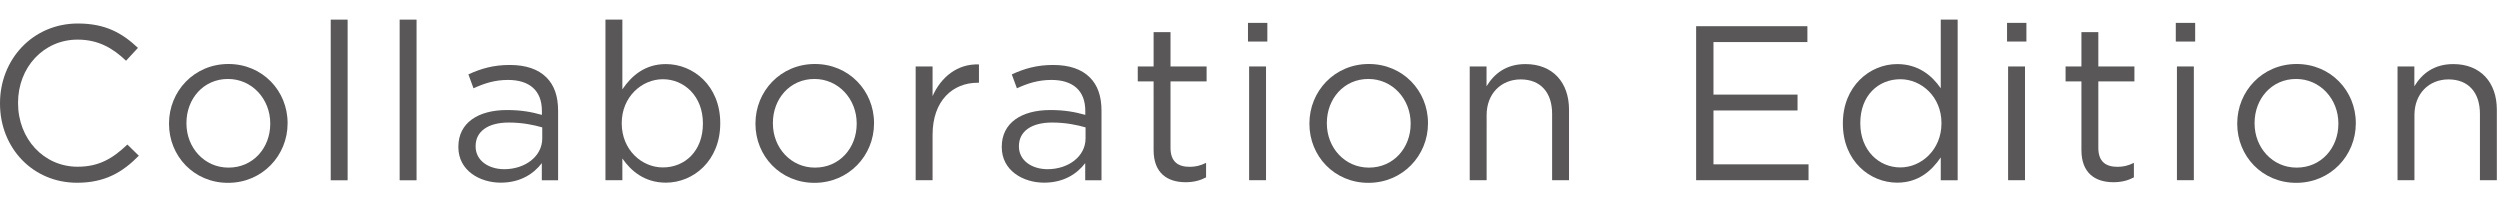
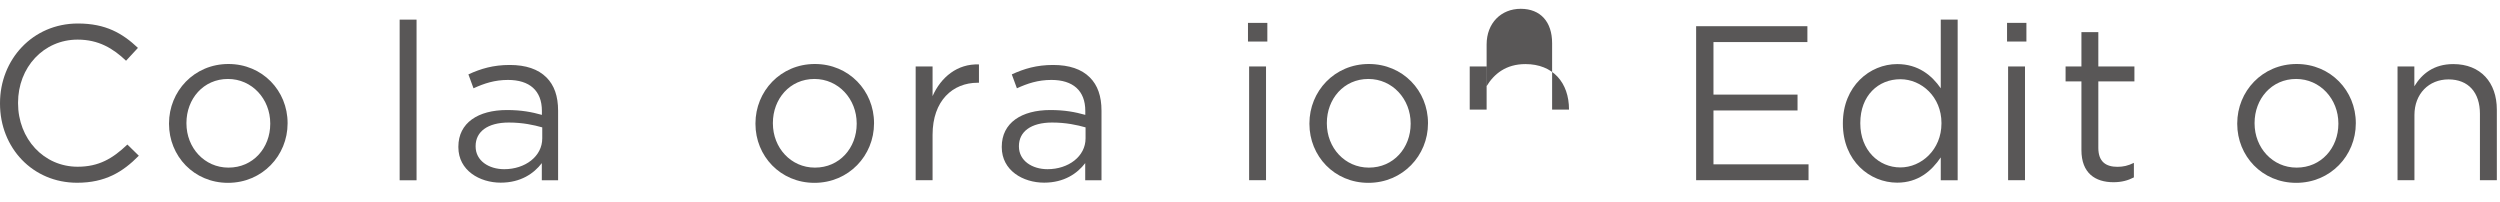
<svg xmlns="http://www.w3.org/2000/svg" version="1.1" id="レイヤー_1" x="0px" y="0px" viewBox="0 0 284 23" style="enable-background:new 0 0 284 23;" xml:space="preserve">
  <style type="text/css">
	.st0{fill:#595757;}
</style>
  <g>
    <g>
      <path class="st0" d="M0,11.77v-0.05c0-4.95,3.7-9.05,8.85-9.05c3.17,0,5.07,1.12,6.82,2.77L14.32,6.9c-1.47-1.4-3.12-2.4-5.5-2.4    c-3.87,0-6.77,3.15-6.77,7.17v0.05c0,4.05,2.92,7.22,6.77,7.22c2.4,0,3.97-0.92,5.65-2.52l1.3,1.27c-1.82,1.85-3.82,3.07-7,3.07    C3.72,20.77,0,16.8,0,11.77z" />
      <path class="st0" d="M19.2,14.07v-0.05c0-3.65,2.85-6.75,6.75-6.75c3.87,0,6.72,3.05,6.72,6.7v0.05c0,3.65-2.87,6.75-6.77,6.75    C22.02,20.77,19.2,17.72,19.2,14.07z M30.7,14.07v-0.05c0-2.77-2.07-5.05-4.8-5.05c-2.8,0-4.72,2.27-4.72,5v0.05    c0,2.77,2.05,5.02,4.77,5.02C28.75,19.05,30.7,16.8,30.7,14.07z" />
-       <path class="st0" d="M37.57,2.23h1.92v18.25h-1.92V2.23z" />
      <path class="st0" d="M45.4,2.23h1.92v18.25H45.4V2.23z" />
      <path class="st0" d="M52.07,16.72v-0.05c0-2.72,2.25-4.17,5.52-4.17c1.65,0,2.82,0.23,3.97,0.55V12.6c0-2.32-1.42-3.52-3.85-3.52    c-1.52,0-2.72,0.4-3.92,0.95l-0.58-1.58c1.42-0.65,2.82-1.07,4.7-1.07c1.82,0,3.22,0.47,4.17,1.42c0.88,0.88,1.32,2.12,1.32,3.78    v7.9h-1.85v-1.95c-0.9,1.18-2.4,2.22-4.67,2.22C54.5,20.75,52.07,19.37,52.07,16.72z M61.6,15.72v-1.25    c-0.95-0.27-2.22-0.55-3.8-0.55c-2.42,0-3.77,1.05-3.77,2.67v0.05c0,1.62,1.5,2.58,3.25,2.58C59.65,19.22,61.6,17.77,61.6,15.72z" />
-       <path class="st0" d="M70.7,18v2.47h-1.92V2.23h1.92v7.92c1.05-1.55,2.57-2.87,4.95-2.87c3.1,0,6.17,2.45,6.17,6.7v0.05    c0,4.22-3.05,6.72-6.17,6.72C73.25,20.75,71.7,19.45,70.7,18z M79.85,14.05V14c0-3.05-2.1-5-4.55-5c-2.4,0-4.67,2.02-4.67,4.97    v0.05c0,3,2.27,5,4.67,5C77.8,19.02,79.85,17.17,79.85,14.05z" />
      <path class="st0" d="M85.82,14.07v-0.05c0-3.65,2.85-6.75,6.75-6.75c3.87,0,6.72,3.05,6.72,6.7v0.05c0,3.65-2.87,6.75-6.77,6.75    C88.65,20.77,85.82,17.72,85.82,14.07z M97.32,14.07v-0.05c0-2.77-2.07-5.05-4.8-5.05c-2.8,0-4.72,2.27-4.72,5v0.05    c0,2.77,2.05,5.02,4.77,5.02C95.37,19.05,97.32,16.8,97.32,14.07z" />
      <path class="st0" d="M104.02,7.55h1.92v3.37c0.95-2.15,2.82-3.7,5.27-3.6V9.4h-0.15c-2.82,0-5.12,2.02-5.12,5.92v5.15h-1.92V7.55z    " />
      <path class="st0" d="M113.8,16.72v-0.05c0-2.72,2.25-4.17,5.52-4.17c1.65,0,2.82,0.23,3.97,0.55V12.6c0-2.32-1.42-3.52-3.85-3.52    c-1.52,0-2.72,0.4-3.92,0.95l-0.58-1.58c1.42-0.65,2.82-1.07,4.7-1.07c1.82,0,3.22,0.47,4.17,1.42c0.88,0.88,1.32,2.12,1.32,3.78    v7.9h-1.85v-1.95c-0.9,1.18-2.4,2.22-4.67,2.22C116.22,20.75,113.8,19.37,113.8,16.72z M123.32,15.72v-1.25    c-0.95-0.27-2.22-0.55-3.8-0.55c-2.42,0-3.77,1.05-3.77,2.67v0.05c0,1.62,1.5,2.58,3.25,2.58    C121.37,19.22,123.32,17.77,123.32,15.72z" />
-       <path class="st0" d="M131.05,17.05v-7.8h-1.8v-1.7h1.8v-3.9h1.92v3.9h4.1v1.7h-4.1v7.55c0,1.58,0.87,2.15,2.17,2.15    c0.65,0,1.2-0.12,1.87-0.45v1.65c-0.67,0.35-1.4,0.55-2.32,0.55C132.62,20.7,131.05,19.67,131.05,17.05z" />
      <path class="st0" d="M141.77,2.6h2.2v2.12h-2.2V2.6z M141.9,7.55h1.92v12.92h-1.92V7.55z" />
      <path class="st0" d="M148.75,14.07v-0.05c0-3.65,2.85-6.75,6.75-6.75c3.87,0,6.72,3.05,6.72,6.7v0.05c0,3.65-2.87,6.75-6.77,6.75    C151.57,20.77,148.75,17.72,148.75,14.07z M160.25,14.07v-0.05c0-2.77-2.07-5.05-4.8-5.05c-2.8,0-4.72,2.27-4.72,5v0.05    c0,2.77,2.05,5.02,4.77,5.02C158.3,19.05,160.25,16.8,160.25,14.07z" />
-       <path class="st0" d="M166.95,7.55h1.92V9.8c0.85-1.4,2.2-2.52,4.42-2.52c3.12,0,4.95,2.1,4.95,5.17v8.02h-1.92v-7.55    c0-2.4-1.3-3.9-3.57-3.9c-2.22,0-3.87,1.62-3.87,4.05v7.4h-1.92V7.55z" />
+       <path class="st0" d="M166.95,7.55h1.92V9.8c0.85-1.4,2.2-2.52,4.42-2.52c3.12,0,4.95,2.1,4.95,5.17h-1.92v-7.55    c0-2.4-1.3-3.9-3.57-3.9c-2.22,0-3.87,1.62-3.87,4.05v7.4h-1.92V7.55z" />
      <path class="st0" d="M192.67,2.98h12.65v1.8h-10.67v5.97h9.55v1.8h-9.55v6.12h10.8v1.8h-12.77V2.98z" />
      <path class="st0" d="M209.35,14.05V14c0-4.22,3.07-6.72,6.17-6.72c2.4,0,3.95,1.3,4.95,2.75v-7.8h1.92v18.25h-1.92v-2.6    c-1.05,1.55-2.57,2.87-4.95,2.87C212.42,20.75,209.35,18.3,209.35,14.05z M220.55,14.02v-0.05c0-2.97-2.27-4.97-4.67-4.97    c-2.5,0-4.55,1.85-4.55,4.97v0.05c0,3.05,2.1,5,4.55,5C218.27,19.02,220.55,17,220.55,14.02z" />
      <path class="st0" d="M228,2.6h2.2v2.12H228V2.6z M228.12,7.55h1.92v12.92h-1.92V7.55z" />
      <path class="st0" d="M236.45,17.05v-7.8h-1.8v-1.7h1.8v-3.9h1.92v3.9h4.1v1.7h-4.1v7.55c0,1.58,0.87,2.15,2.17,2.15    c0.65,0,1.2-0.12,1.87-0.45v1.65c-0.67,0.35-1.4,0.55-2.32,0.55C238.02,20.7,236.45,19.67,236.45,17.05z" />
-       <path class="st0" d="M247.17,2.6h2.2v2.12h-2.2V2.6z M247.3,7.55h1.92v12.92h-1.92V7.55z" />
      <path class="st0" d="M254.15,14.07v-0.05c0-3.65,2.85-6.75,6.75-6.75c3.87,0,6.72,3.05,6.72,6.7v0.05c0,3.65-2.87,6.75-6.77,6.75    C256.97,20.77,254.15,17.72,254.15,14.07z M265.64,14.07v-0.05c0-2.77-2.07-5.05-4.8-5.05c-2.8,0-4.72,2.27-4.72,5v0.05    c0,2.77,2.05,5.02,4.77,5.02C263.69,19.05,265.64,16.8,265.64,14.07z" />
      <path class="st0" d="M272.35,7.55h1.92V9.8c0.85-1.4,2.2-2.52,4.42-2.52c3.12,0,4.95,2.1,4.95,5.17v8.02h-1.92v-7.55    c0-2.4-1.3-3.9-3.57-3.9c-2.22,0-3.87,1.62-3.87,4.05v7.4h-1.92V7.55z" />
    </g>
  </g>
</svg>